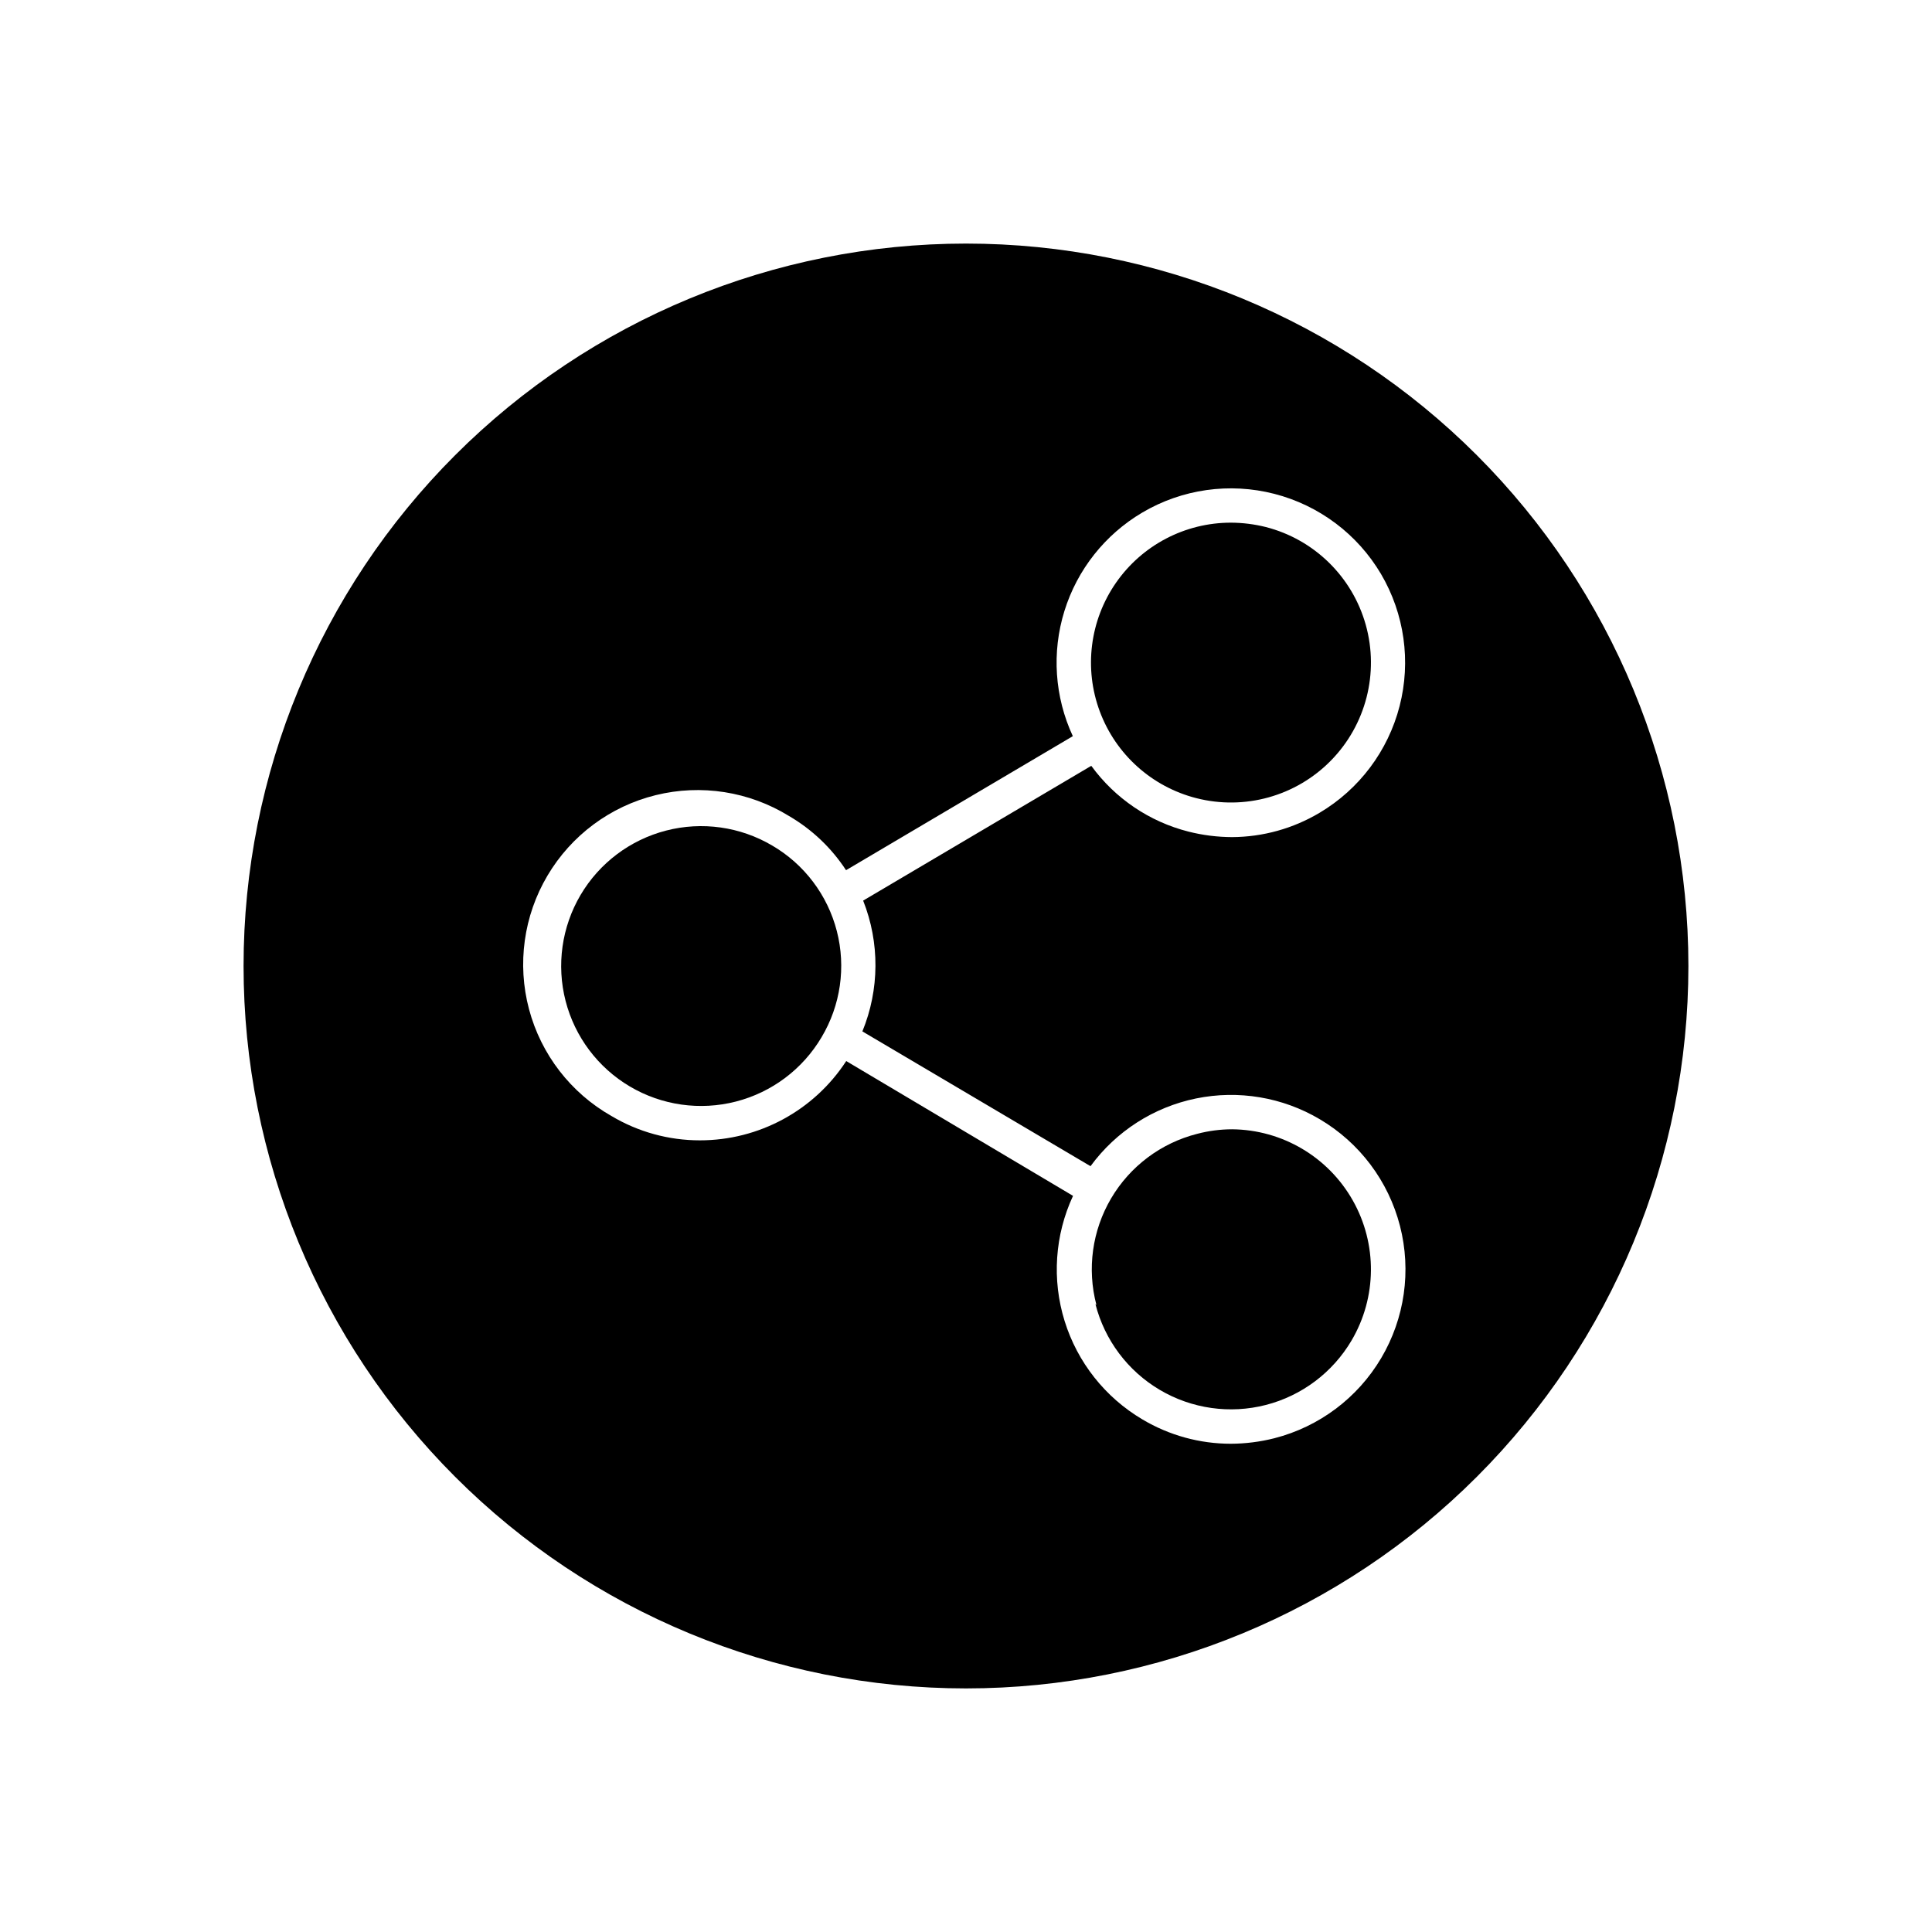
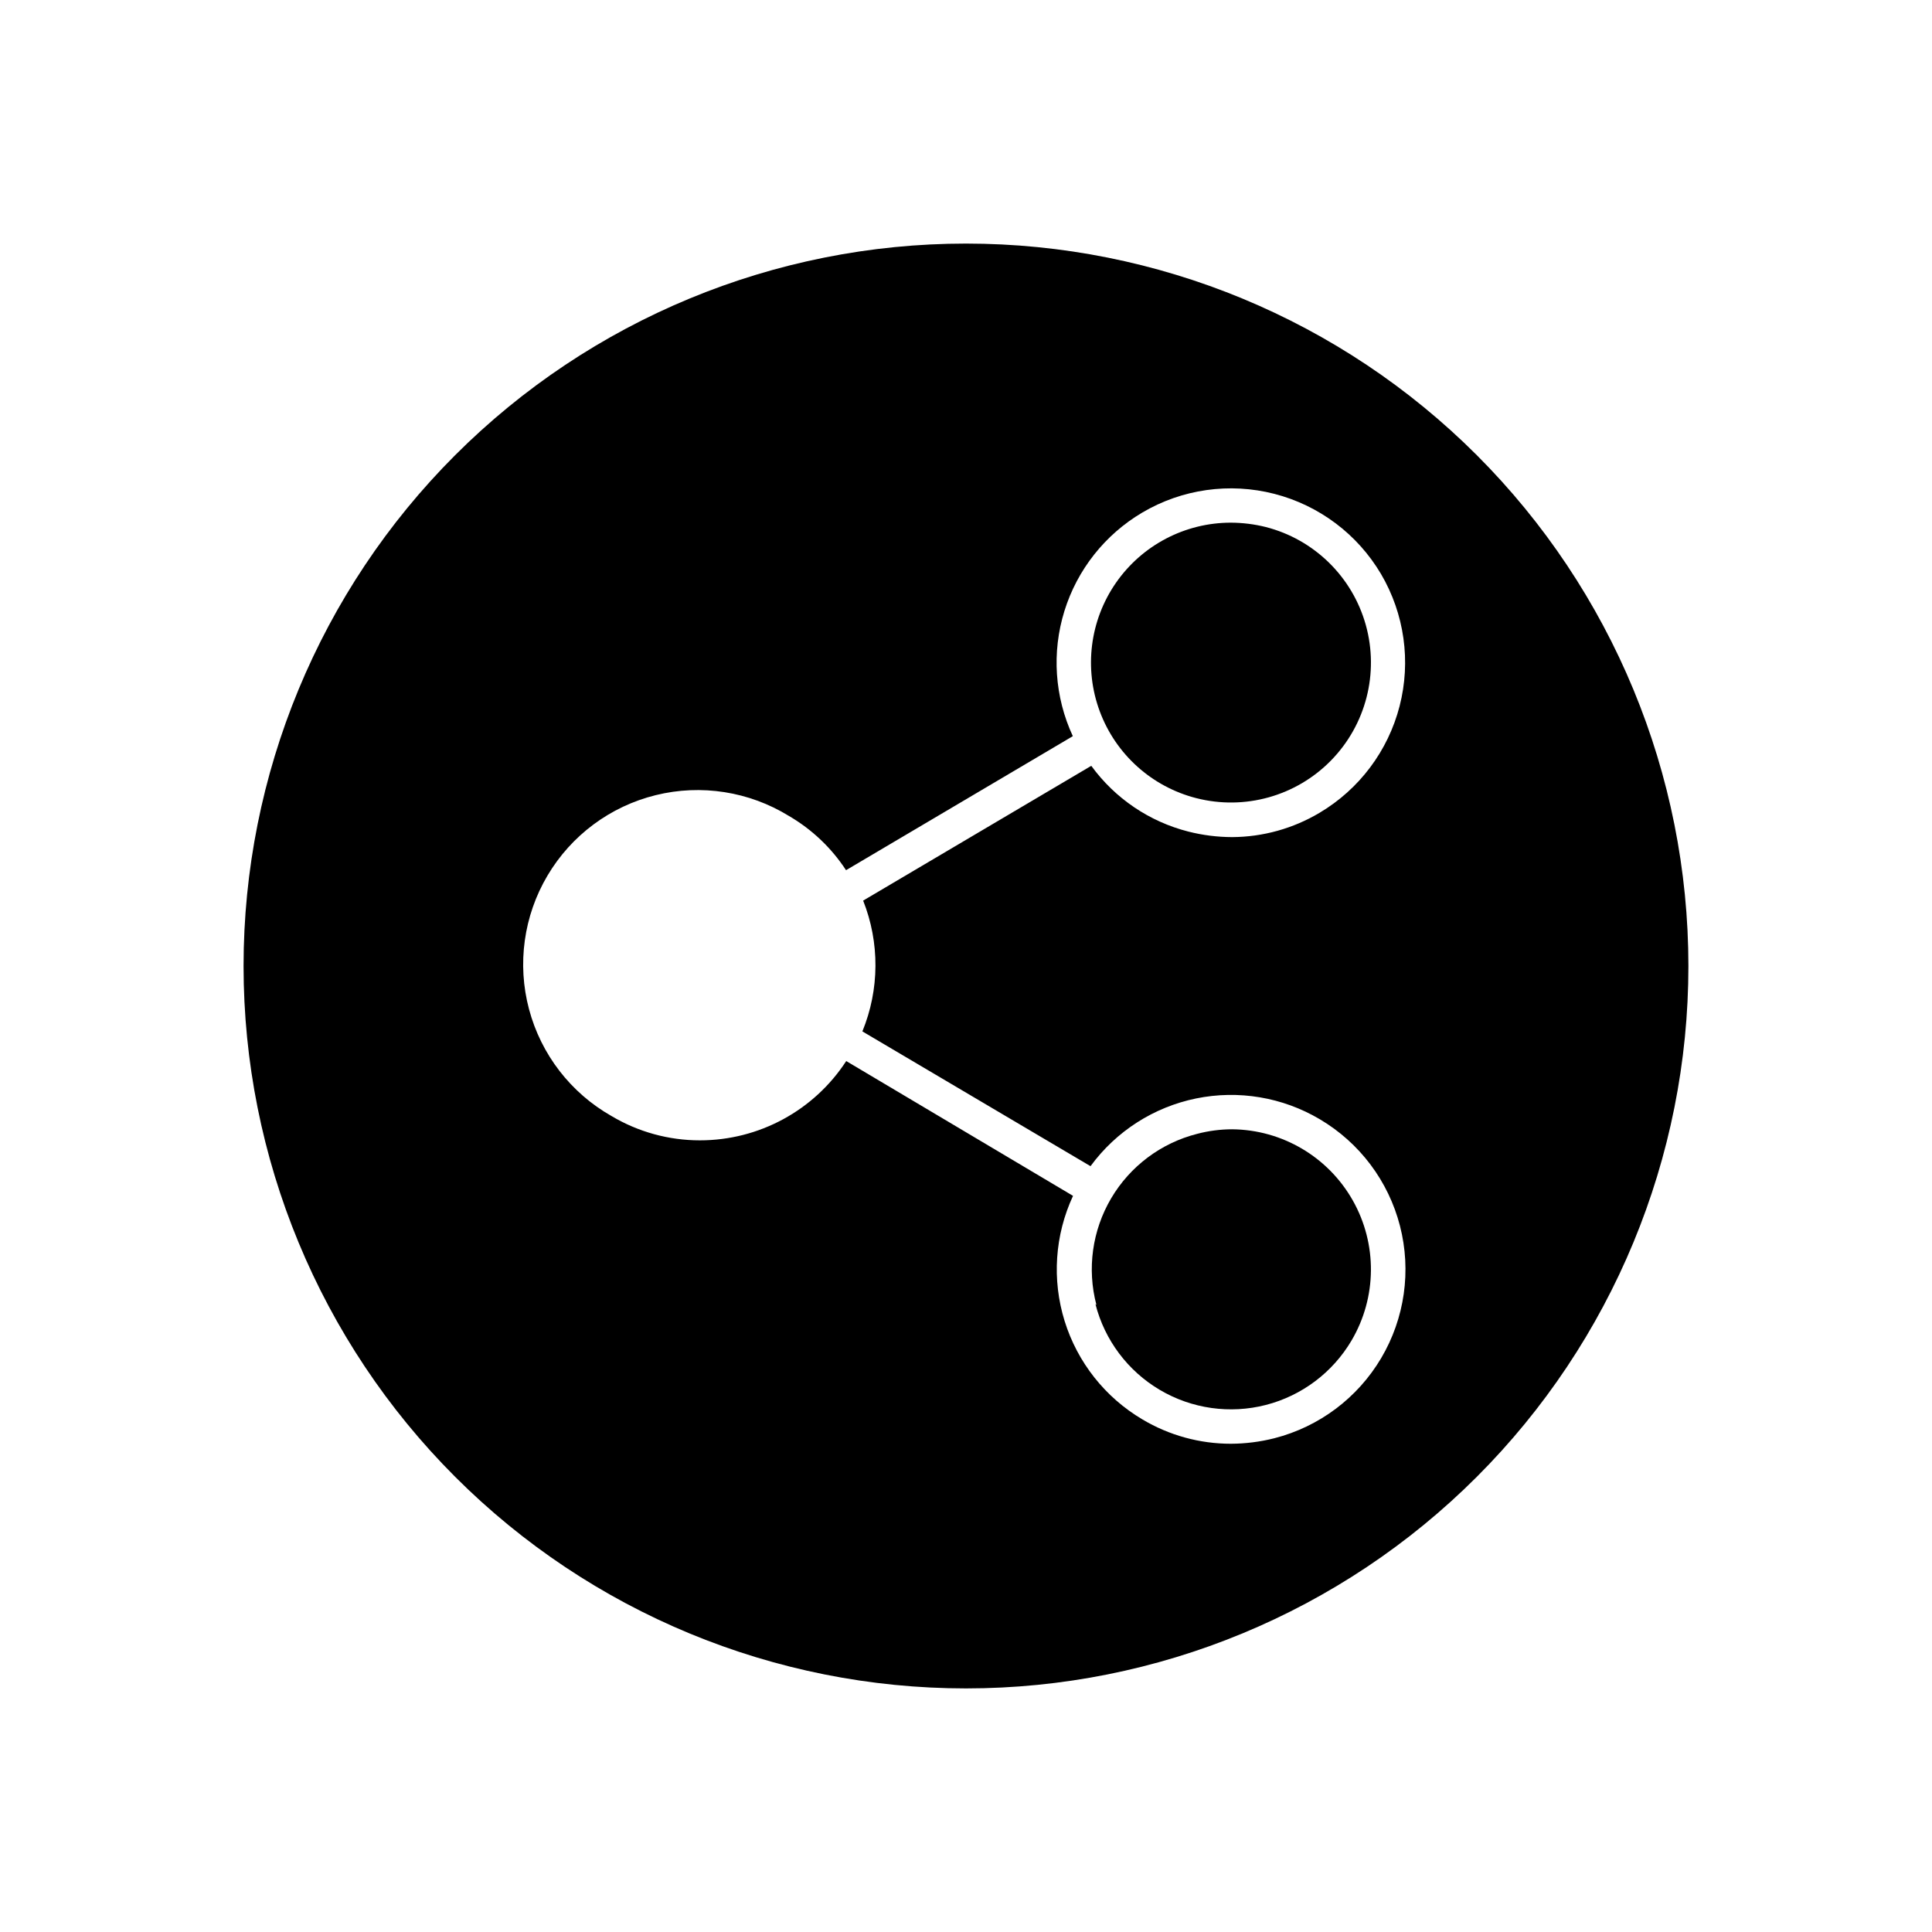
<svg xmlns="http://www.w3.org/2000/svg" fill="#000000" width="800px" height="800px" version="1.1" viewBox="144 144 512 512">
  <g>
-     <path d="m434.31 489.62c2.441 9.535 8.578 17.707 17.051 22.715 8.473 5.008 18.586 6.441 28.117 3.988 9.531-2.457 17.695-8.602 22.695-17.078 6.731-11.426 6.856-25.574 0.328-37.117-6.523-11.543-18.707-18.73-31.969-18.855-3.129 0.004-6.242 0.41-9.27 1.207-9.578 2.43-17.789 8.586-22.805 17.105-5.016 8.516-6.418 18.684-3.898 28.238z" />
-     <path d="m348.61 368.06c-8.469-4.988-18.574-6.41-28.09-3.949-9.52 2.461-17.668 8.598-22.664 17.062-4.992 8.469-6.418 18.57-3.969 28.09 2.453 9.52 8.586 17.676 17.051 22.676s18.566 6.434 28.086 3.984c9.52-2.445 17.68-8.57 22.688-17.031 5.055-8.465 6.516-18.602 4.055-28.148-2.461-9.551-8.637-17.719-17.156-22.684z" />
+     <path d="m434.31 489.62c2.441 9.535 8.578 17.707 17.051 22.715 8.473 5.008 18.586 6.441 28.117 3.988 9.531-2.457 17.695-8.602 22.695-17.078 6.731-11.426 6.856-25.574 0.328-37.117-6.523-11.543-18.707-18.73-31.969-18.855-3.129 0.004-6.242 0.41-9.27 1.207-9.578 2.43-17.789 8.586-22.805 17.105-5.016 8.516-6.418 18.684-3.898 28.238" />
    <path d="m461.01 355.51c12.832 3.293 26.449-0.508 35.719-9.977 9.27-9.465 12.781-23.16 9.219-35.922-3.566-12.762-13.668-22.652-26.5-25.945-3.031-0.758-6.144-1.145-9.27-1.156-12.145 0.008-23.512 5.961-30.438 15.938-6.922 9.977-8.523 22.711-4.281 34.09 4.242 11.379 13.785 19.961 25.551 22.973z" />
    <path d="m400 208.55c-50.777 0-99.473 20.172-135.38 56.074s-56.074 84.598-56.074 135.38c0 50.773 20.172 99.469 56.074 135.37 35.902 35.906 84.598 56.074 135.38 56.074 50.773 0 99.469-20.168 135.37-56.074 35.906-35.902 56.074-84.598 56.074-135.37 0-50.777-20.168-99.473-56.074-135.38-35.902-35.902-84.598-56.074-135.37-56.074zm-27.461 208.78 60.457 35.719v0.004c6.773-9.254 16.746-15.652 27.98-17.953 11.23-2.297 22.918-0.336 32.781 5.508 10.559 6.234 18.203 16.41 21.254 28.285s1.258 24.477-4.988 35.027c-6.246 10.551-16.43 18.188-28.309 21.227-3.769 0.957-7.644 1.445-11.535 1.461-8.25 0-16.344-2.227-23.426-6.449-9.871-5.832-17.223-15.129-20.621-26.078-3.398-10.949-2.602-22.773 2.231-33.168l-60.105-35.723c-8.543 13.117-23.141 21.023-38.793 21.012-8.246 0.004-16.344-2.227-23.426-6.449-10.785-6.121-18.656-16.316-21.844-28.301-3.188-11.98-1.426-24.742 4.891-35.41 6.312-10.672 16.652-18.355 28.691-21.324 12.039-2.969 24.762-0.977 35.316 5.531 6.086 3.551 11.262 8.465 15.113 14.359l60.105-35.52v0.004c-4.832-10.398-5.629-22.223-2.231-33.172 3.398-10.949 10.75-20.246 20.621-26.078 10.547-6.234 23.141-8.02 35.008-4.969 11.867 3.051 22.035 10.691 28.27 21.242 6.207 10.555 7.981 23.141 4.93 35-3.051 11.859-10.676 22.027-21.203 28.277-7.012 4.18-15.012 6.406-23.176 6.449-3.906-0.012-7.797-0.5-11.586-1.461-10.352-2.629-19.461-8.797-25.746-17.43l-60.457 35.719c4.418 11.145 4.348 23.57-0.203 34.66z" />
  </g>
</svg>